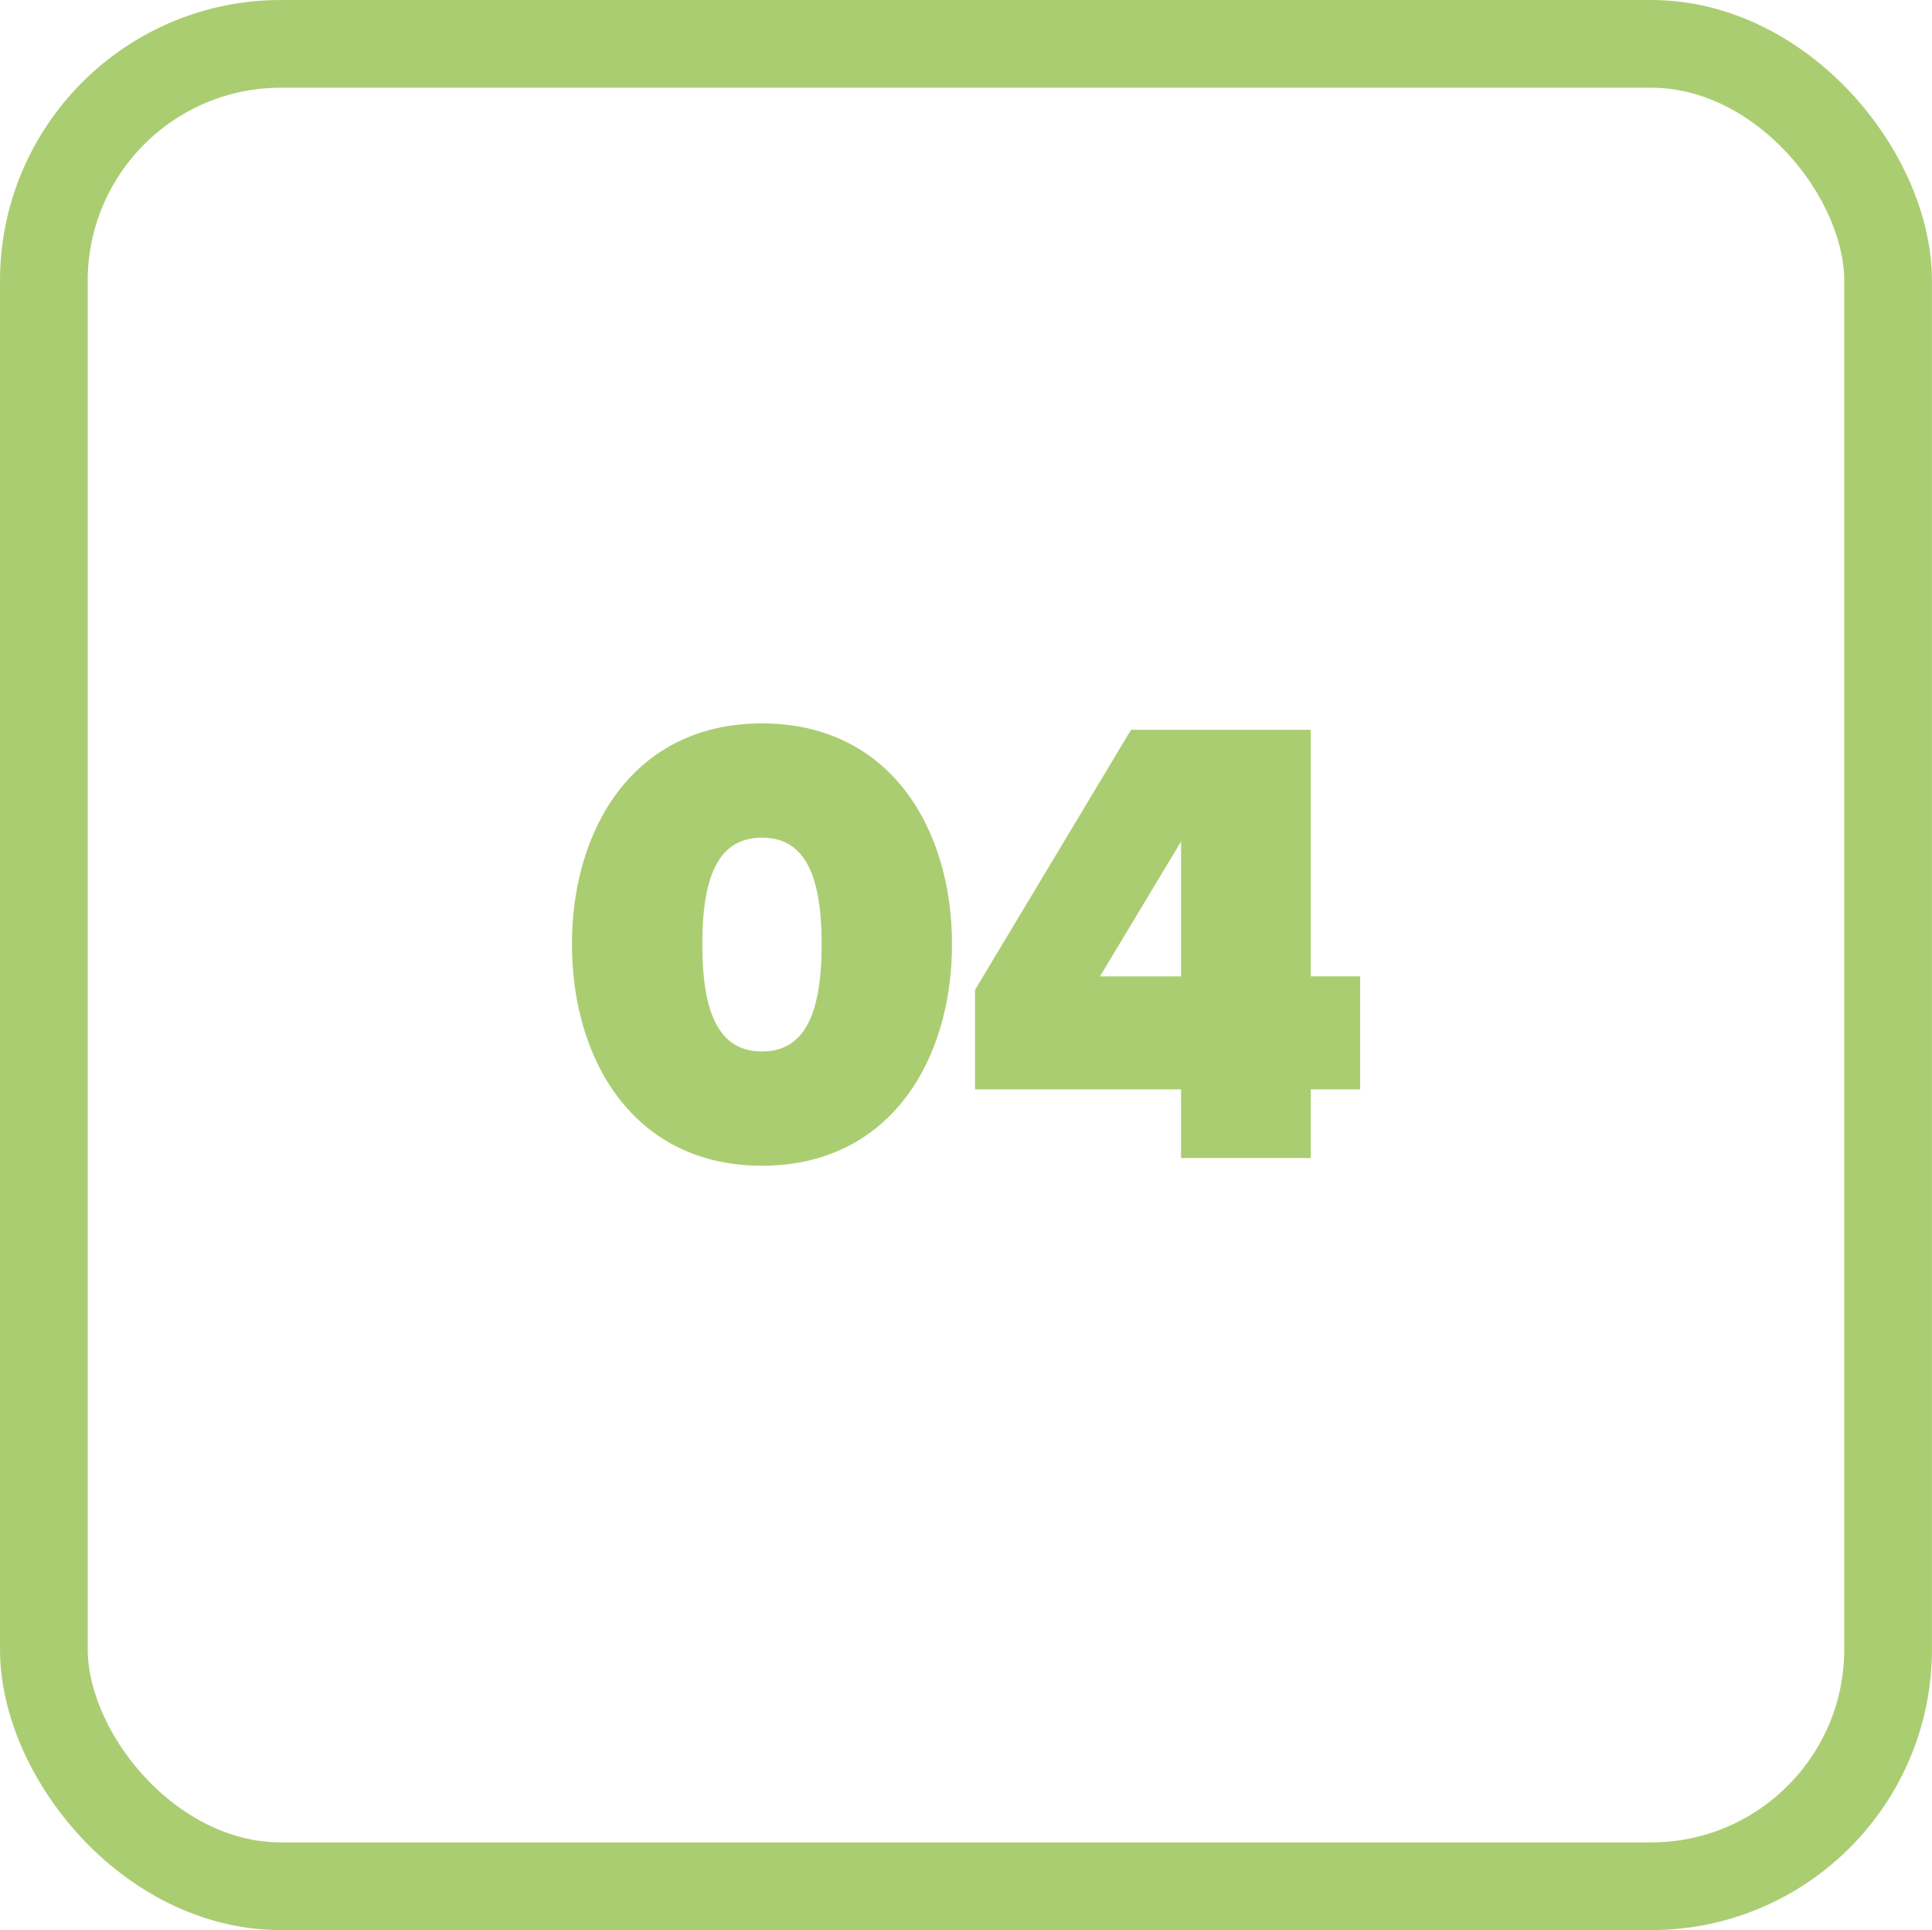
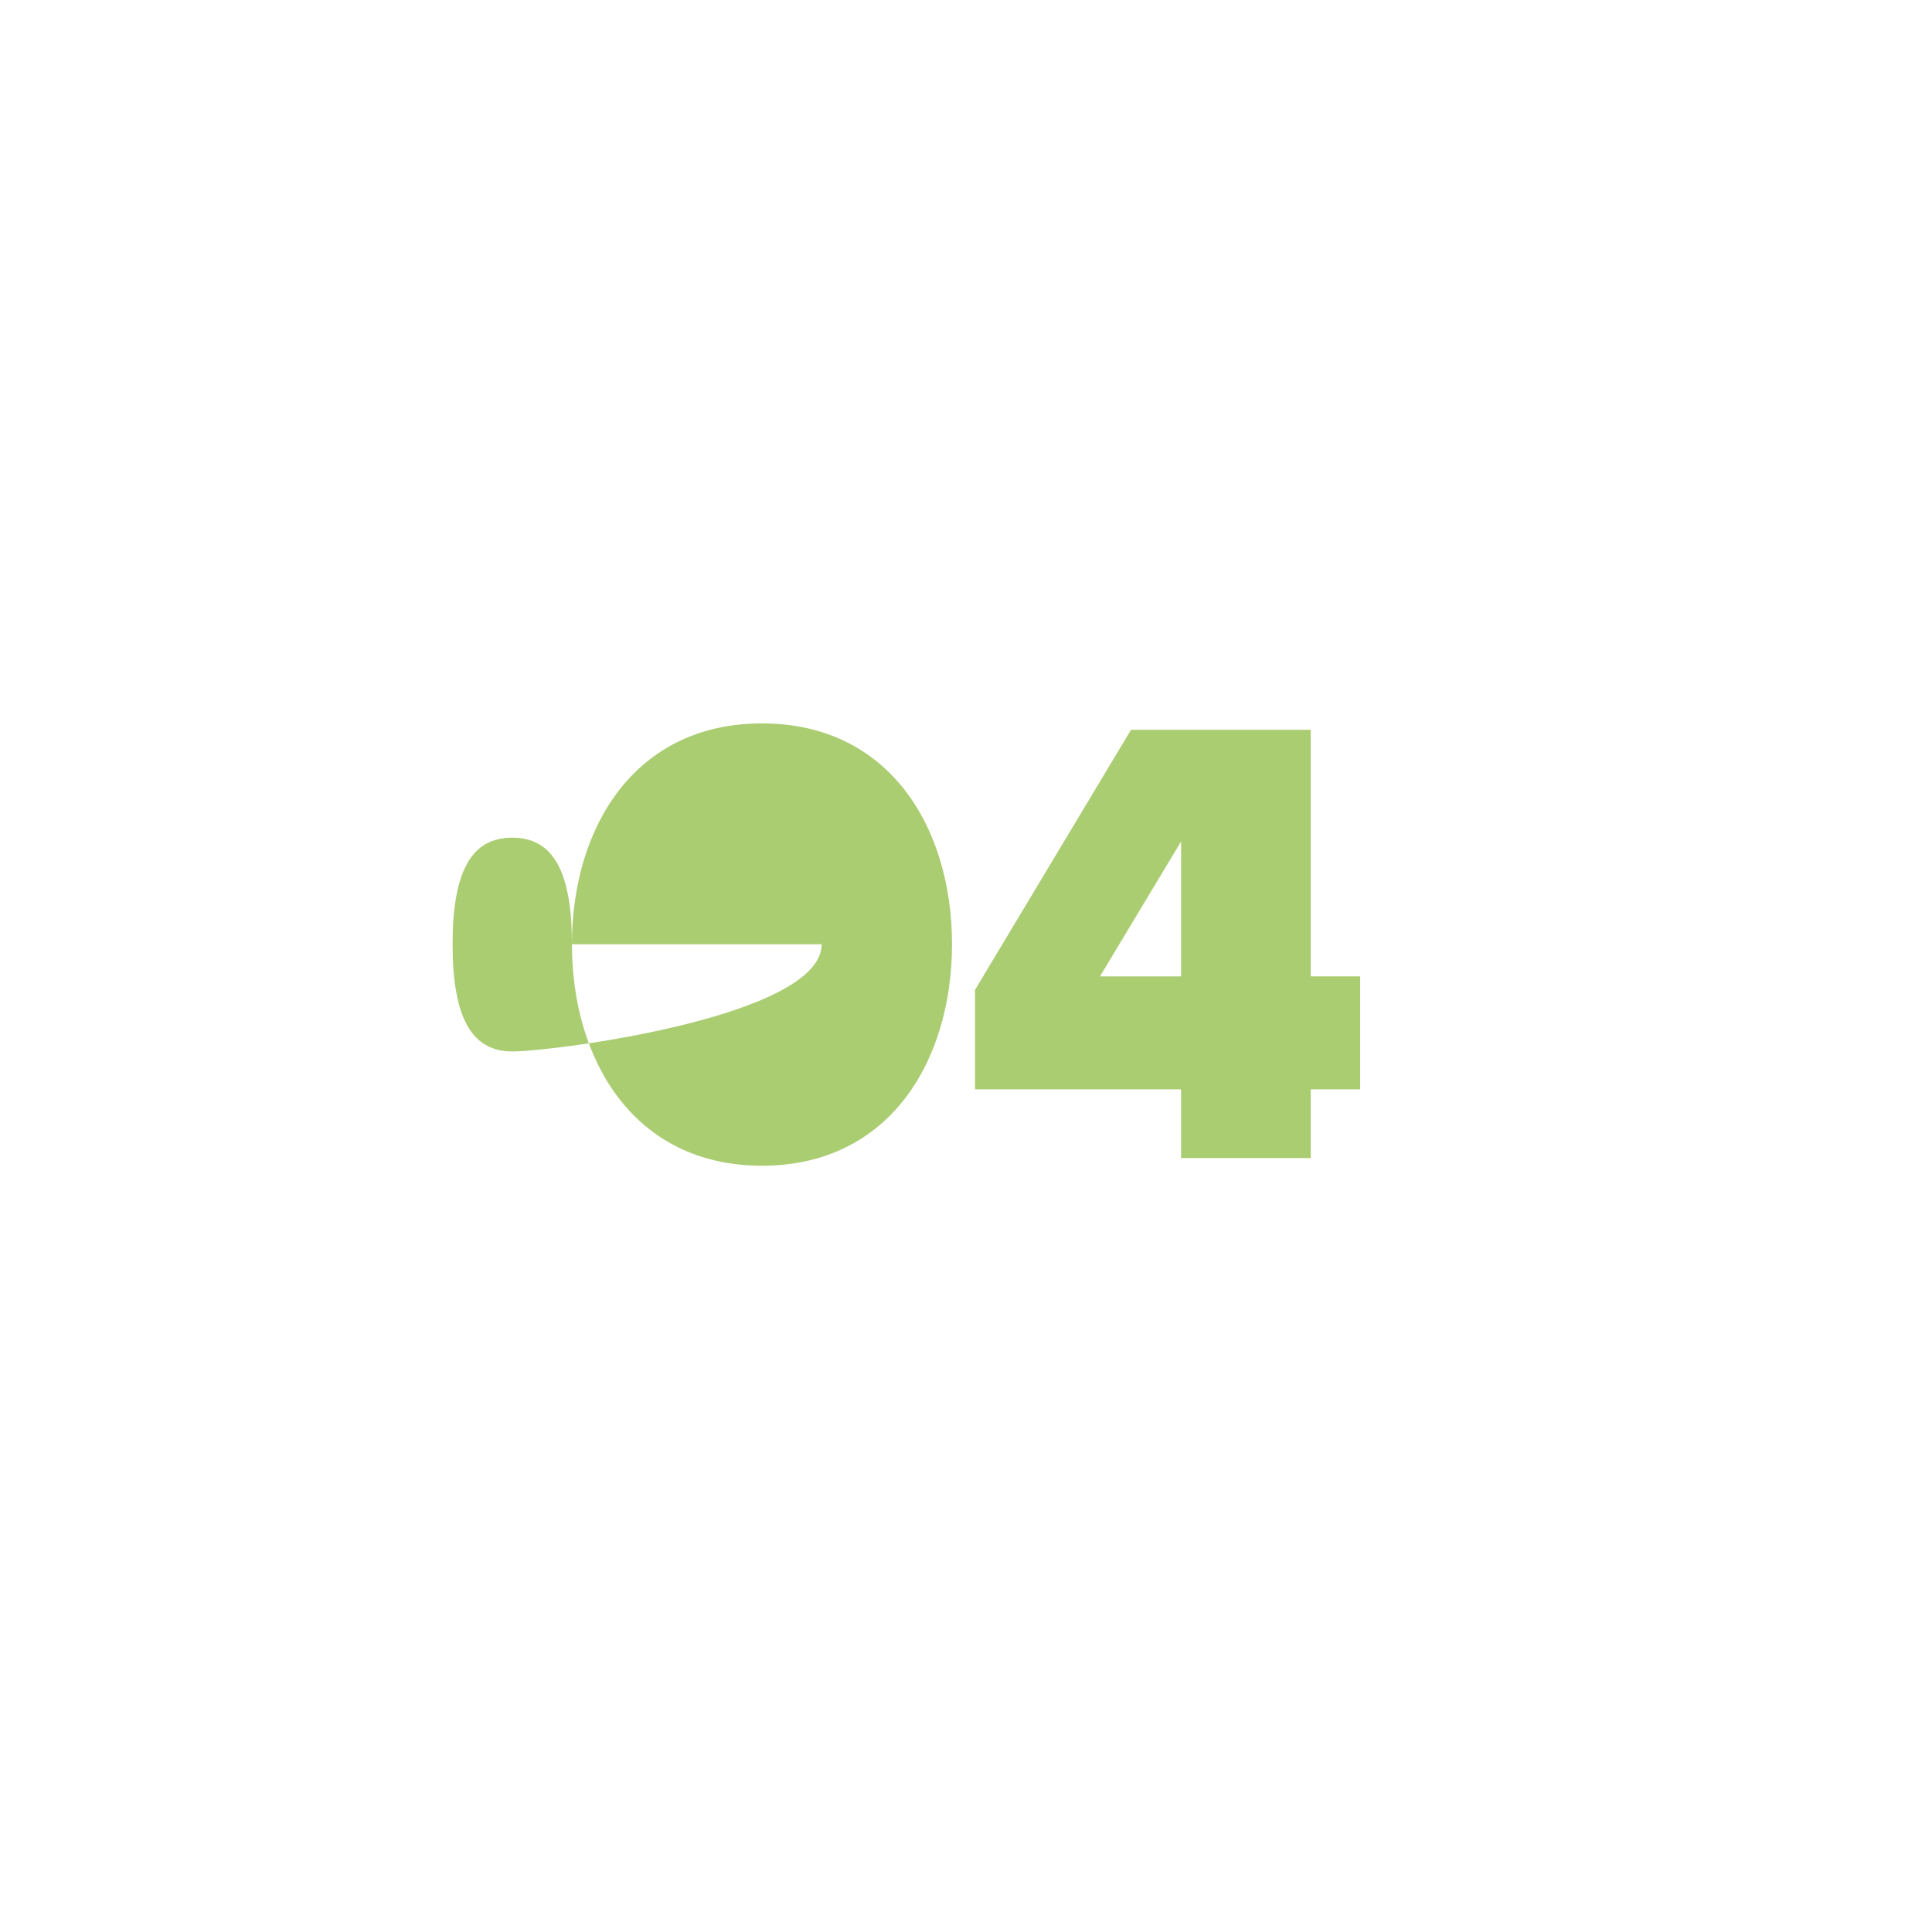
<svg xmlns="http://www.w3.org/2000/svg" id="_4-h" data-name="4-h" width="40.046" height="40" viewBox="0 0 40.046 40">
-   <rect id="Rectangle_5549" data-name="Rectangle 5549" width="38.227" height="38.182" rx="4.912" transform="translate(0.909 0.909)" fill="none" stroke="#abcd72" stroke-width="1.818" />
-   <path id="Path_19038" data-name="Path 19038" d="M11.855,19.569c0-2.408,1.291-4.577,3.939-4.577s3.939,2.169,3.939,4.577-1.291,4.59-3.939,4.59S11.855,21.978,11.855,19.569Zm5.176,0c0-1.5-.386-2.209-1.237-2.209s-1.237.705-1.237,2.209.386,2.222,1.237,2.222S17.031,21.073,17.031,19.569ZM27.169,24H24.481V22.576H20.21V20.514l3.233-5.389h3.726v5.109h1.024v2.342H27.169Zm-2.688-3.765V17.44L22.8,20.235Z" fill="#abcd72" />
+   <path id="Path_19038" data-name="Path 19038" d="M11.855,19.569c0-2.408,1.291-4.577,3.939-4.577s3.939,2.169,3.939,4.577-1.291,4.59-3.939,4.59S11.855,21.978,11.855,19.569Zc0-1.5-.386-2.209-1.237-2.209s-1.237.705-1.237,2.209.386,2.222,1.237,2.222S17.031,21.073,17.031,19.569ZM27.169,24H24.481V22.576H20.21V20.514l3.233-5.389h3.726v5.109h1.024v2.342H27.169Zm-2.688-3.765V17.44L22.8,20.235Z" fill="#abcd72" />
</svg>